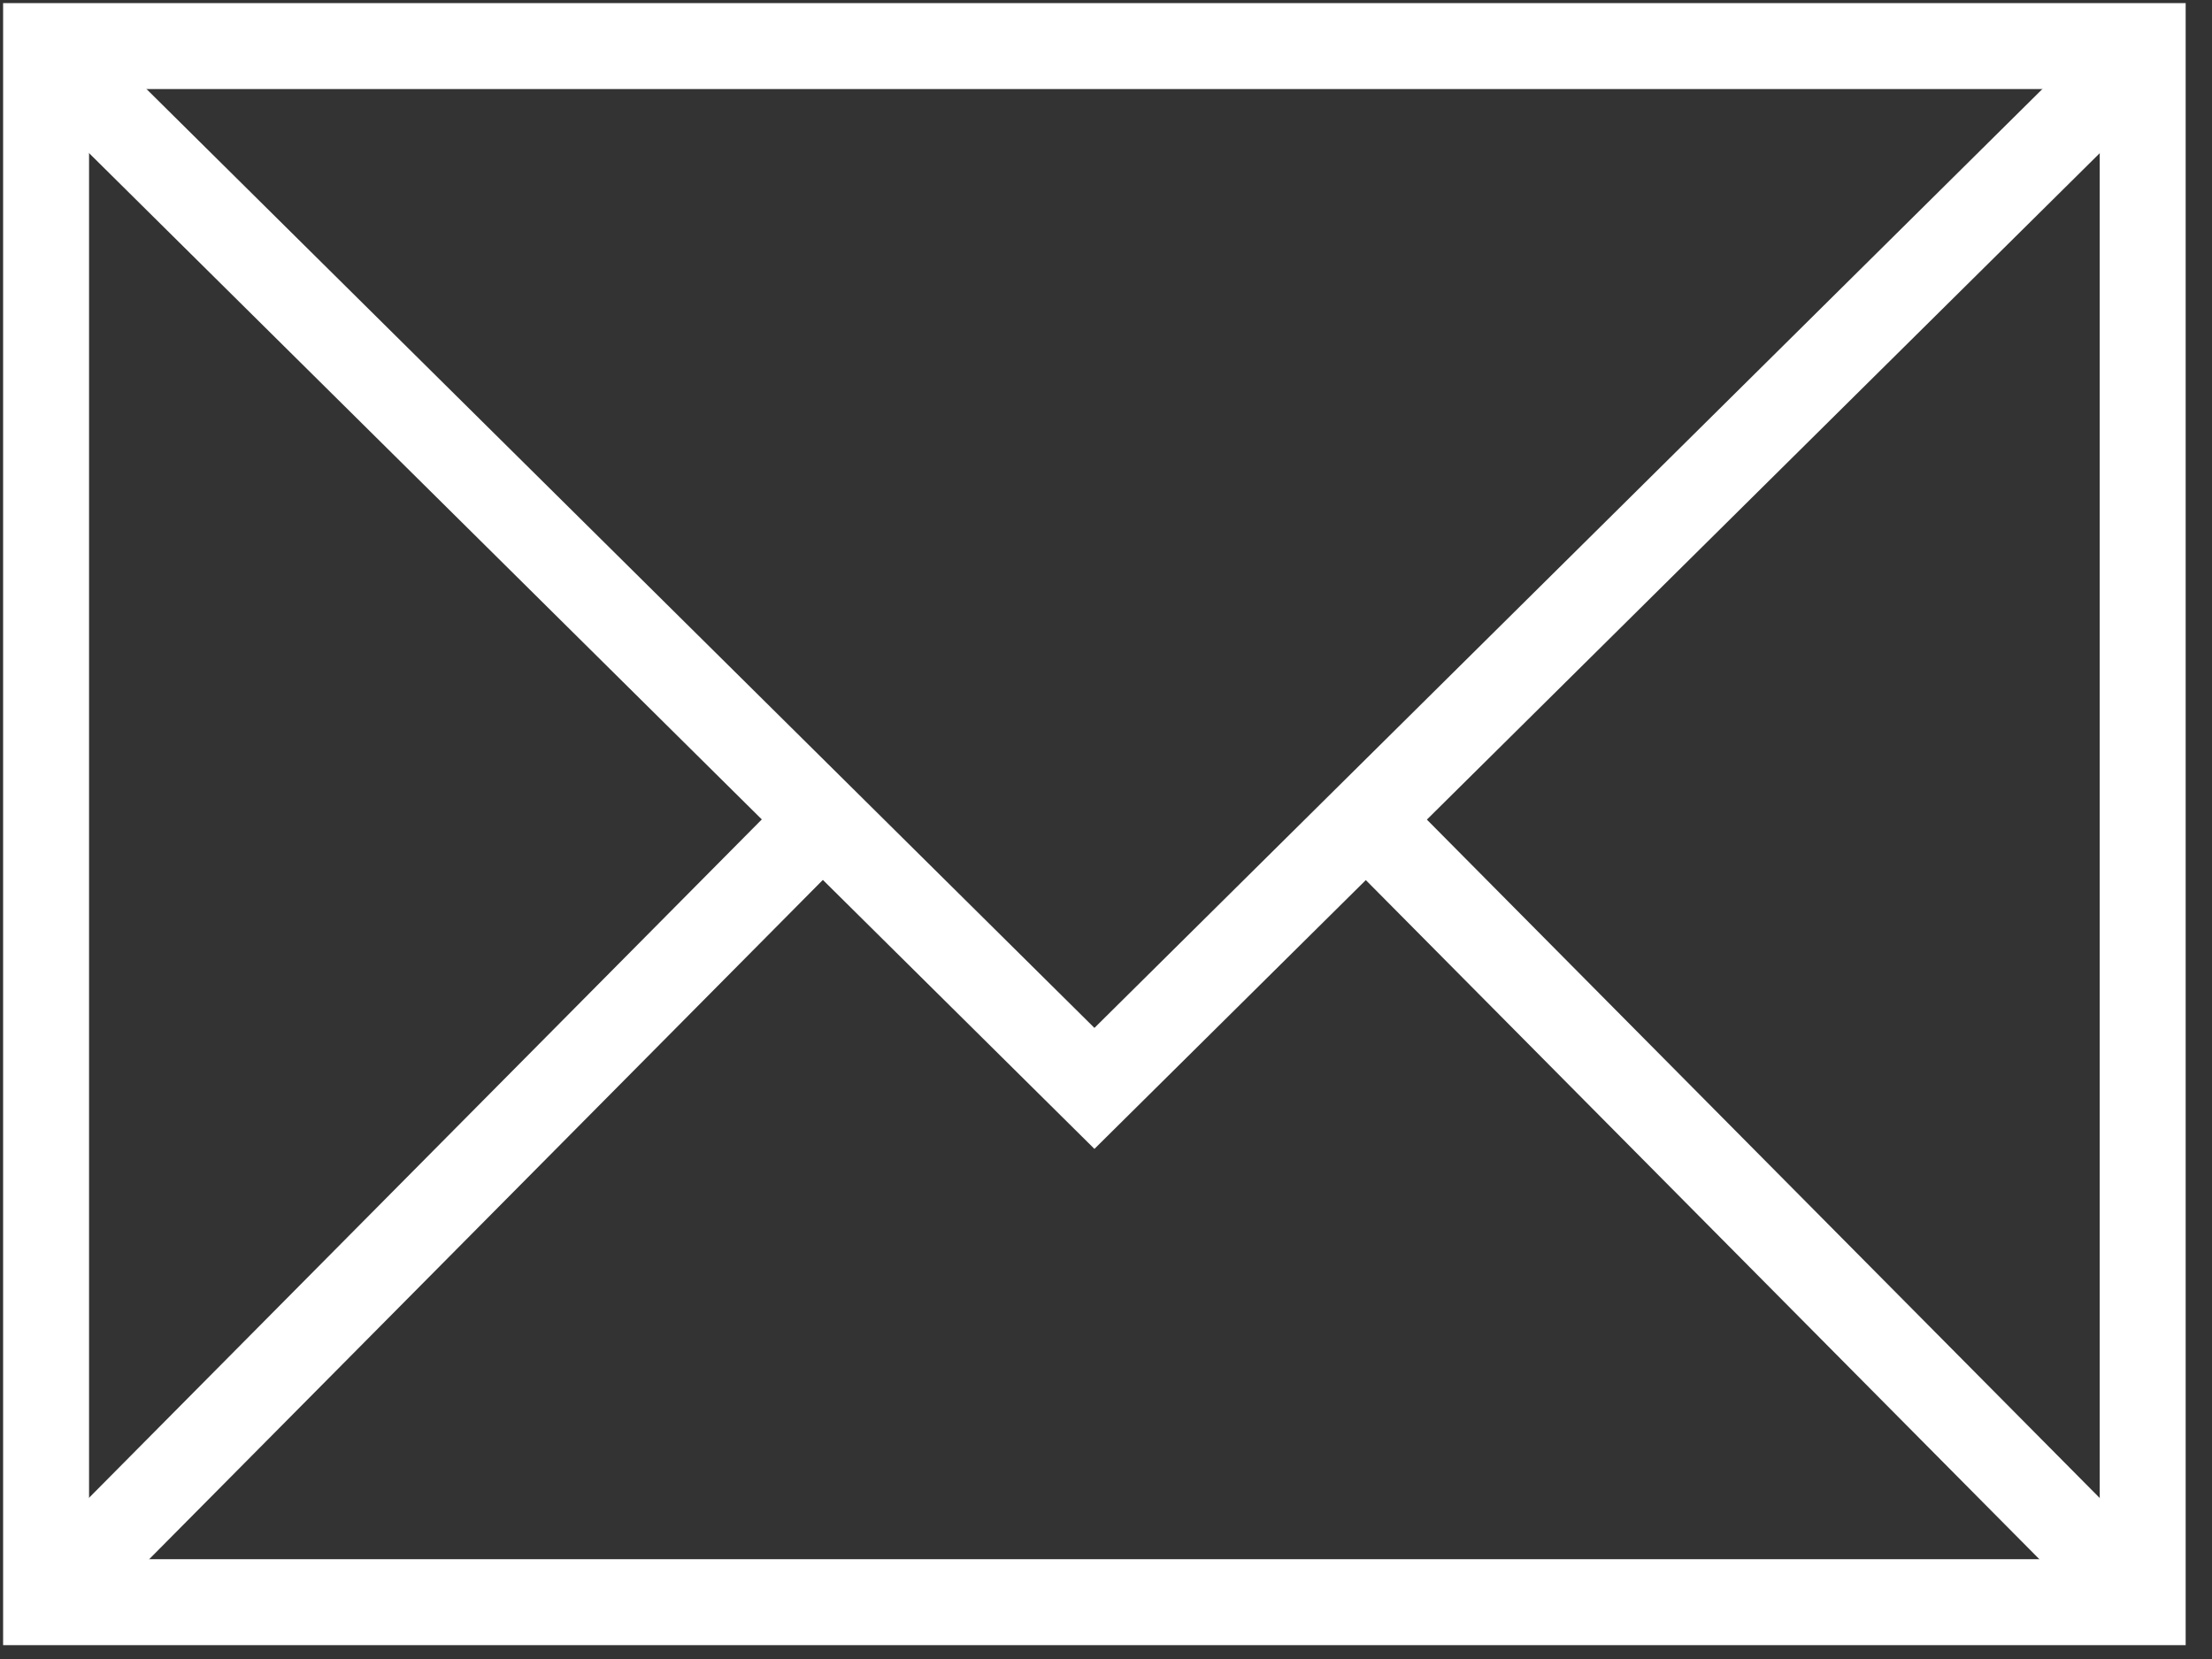
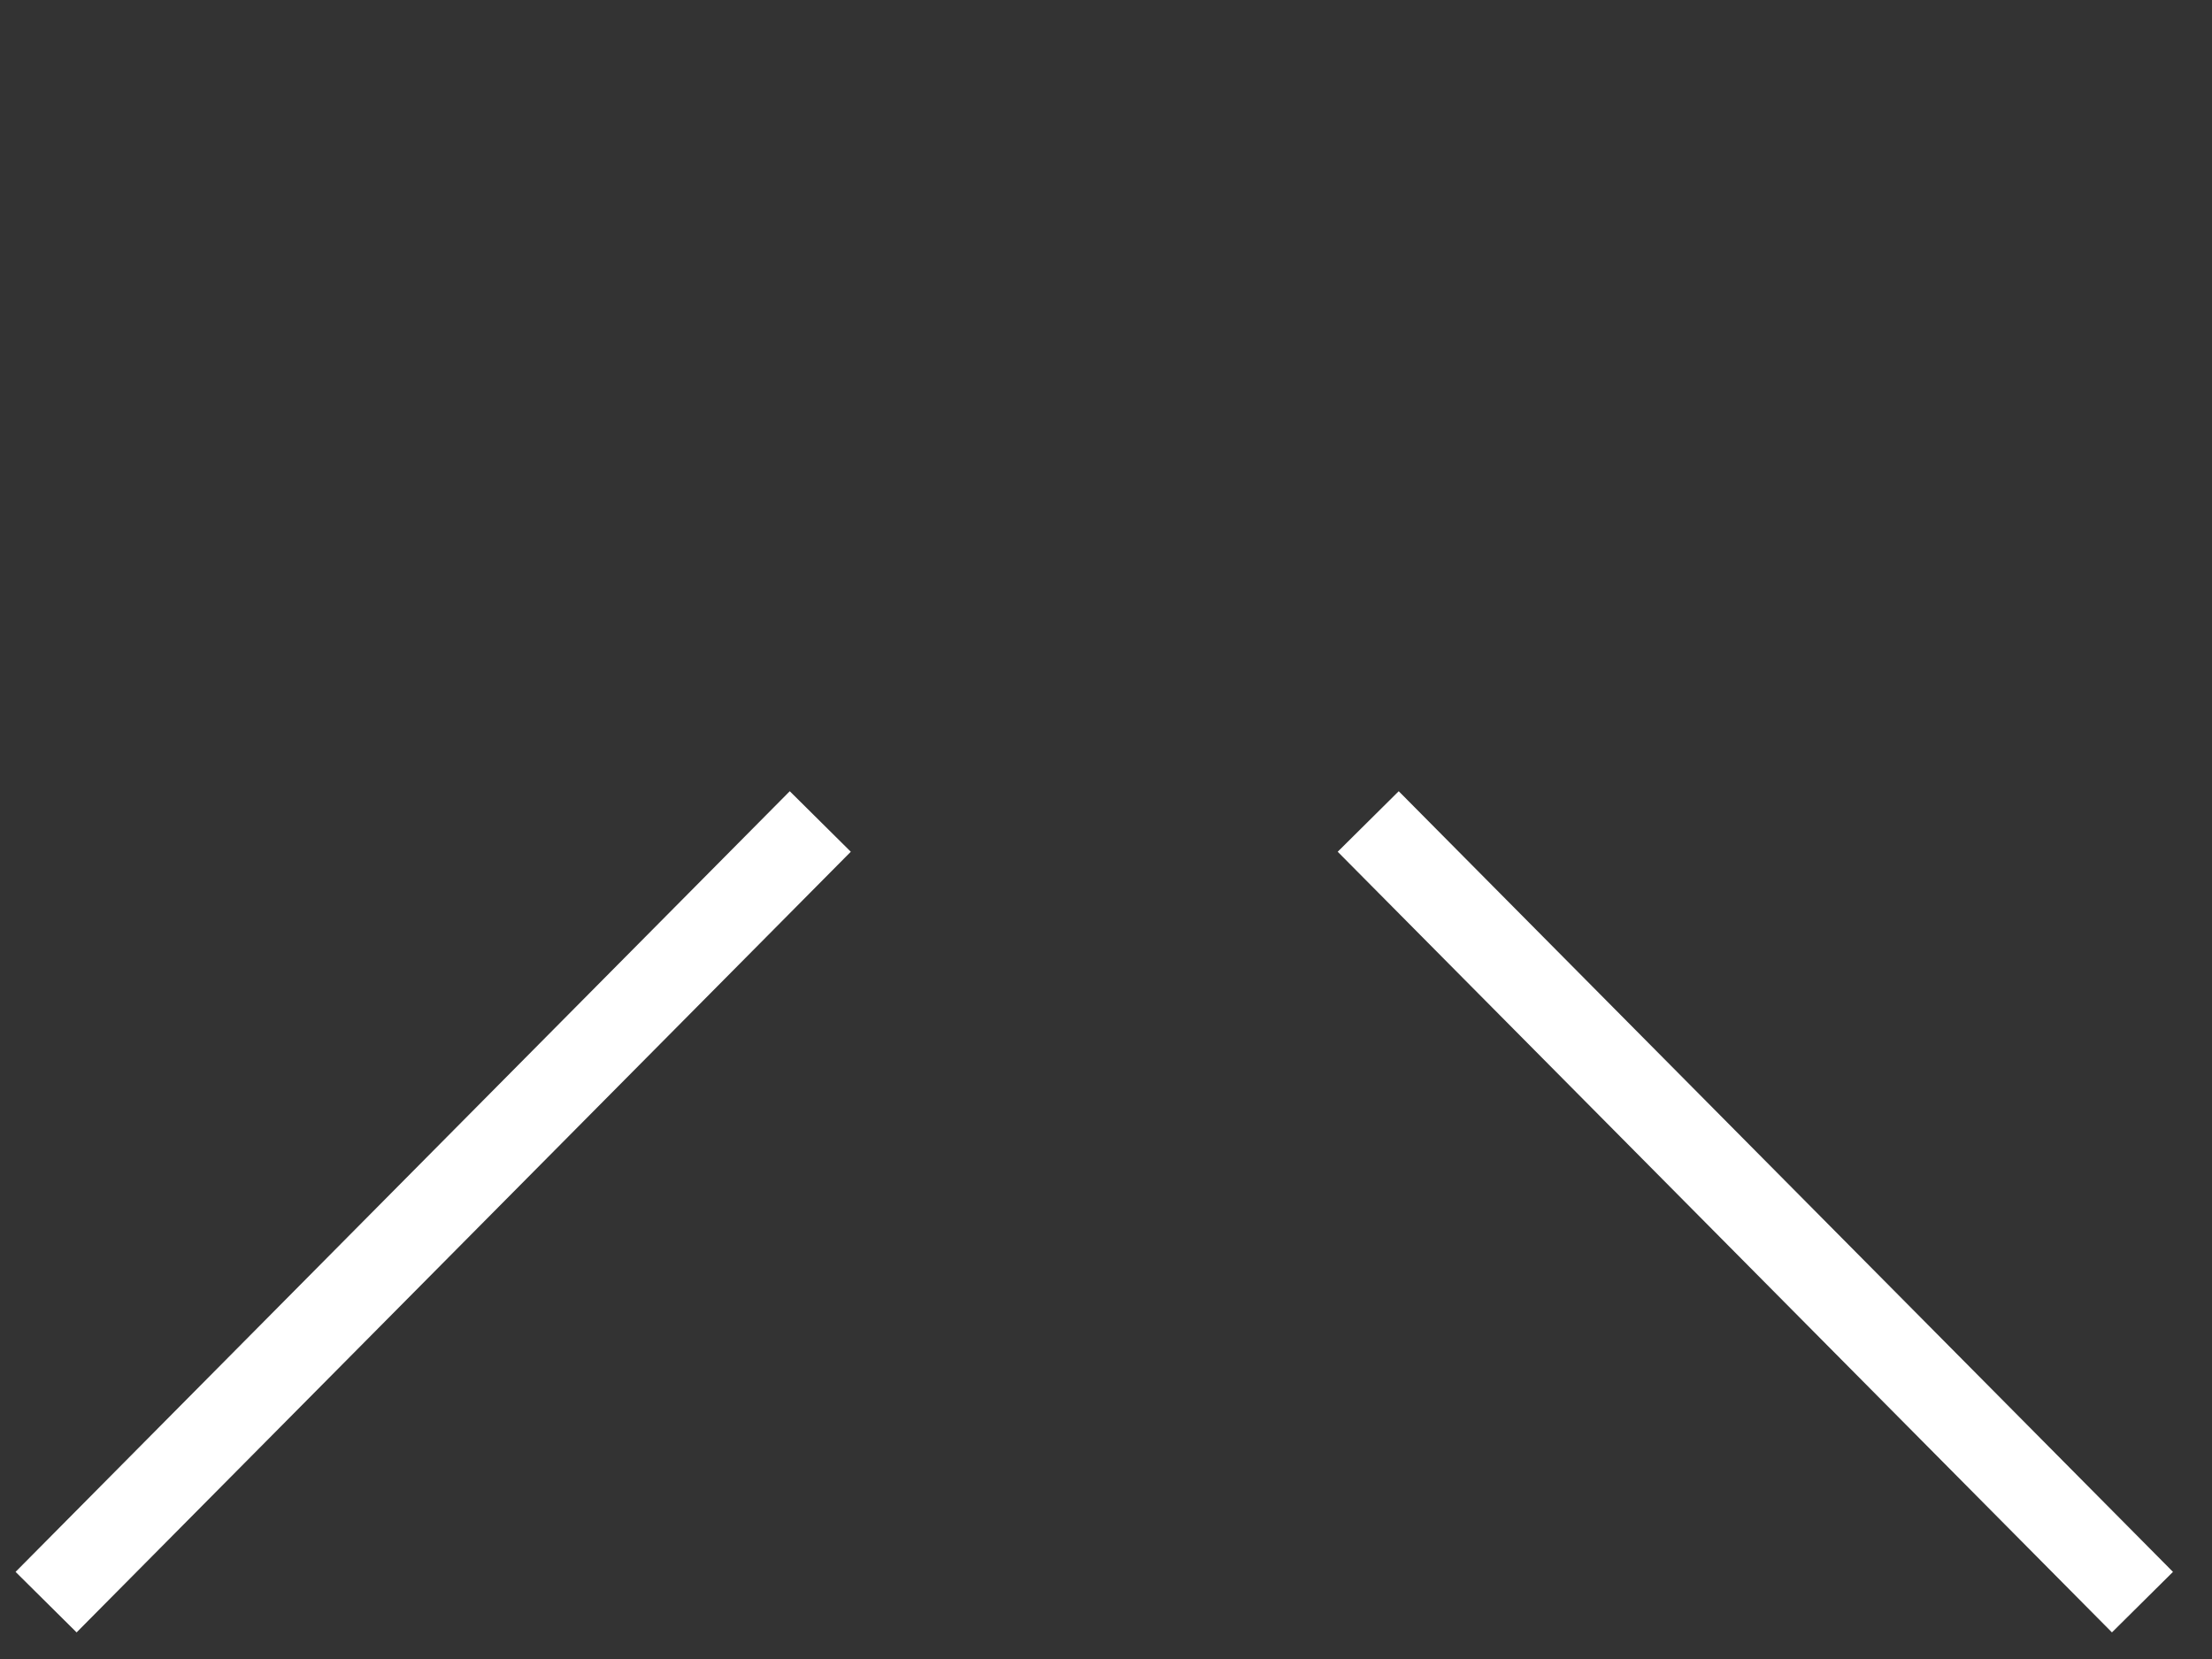
<svg xmlns="http://www.w3.org/2000/svg" width="48" height="36" viewBox="0 0 48 36" fill="none">
  <rect x="0" y="0" width="48" height="36" fill="#333333" stroke="none" />
-   <path d="M46.496 1H1V34.767H46.496V1Z" stroke="white" stroke-width="1.865" stroke-miterlimit="10" />
-   <path d="M46.461 1.123L35.105 12.37L23.749 23.618L12.393 12.37L1.037 1.123" stroke="white" stroke-width="1.865" stroke-miterlimit="10" />
  <path d="M1 34.766L17.8 17.826" stroke="white" stroke-width="1.865" stroke-miterlimit="10" />
  <path d="M46.491 34.766L29.69 17.826" stroke="white" stroke-width="1.865" stroke-miterlimit="10" />
</svg>